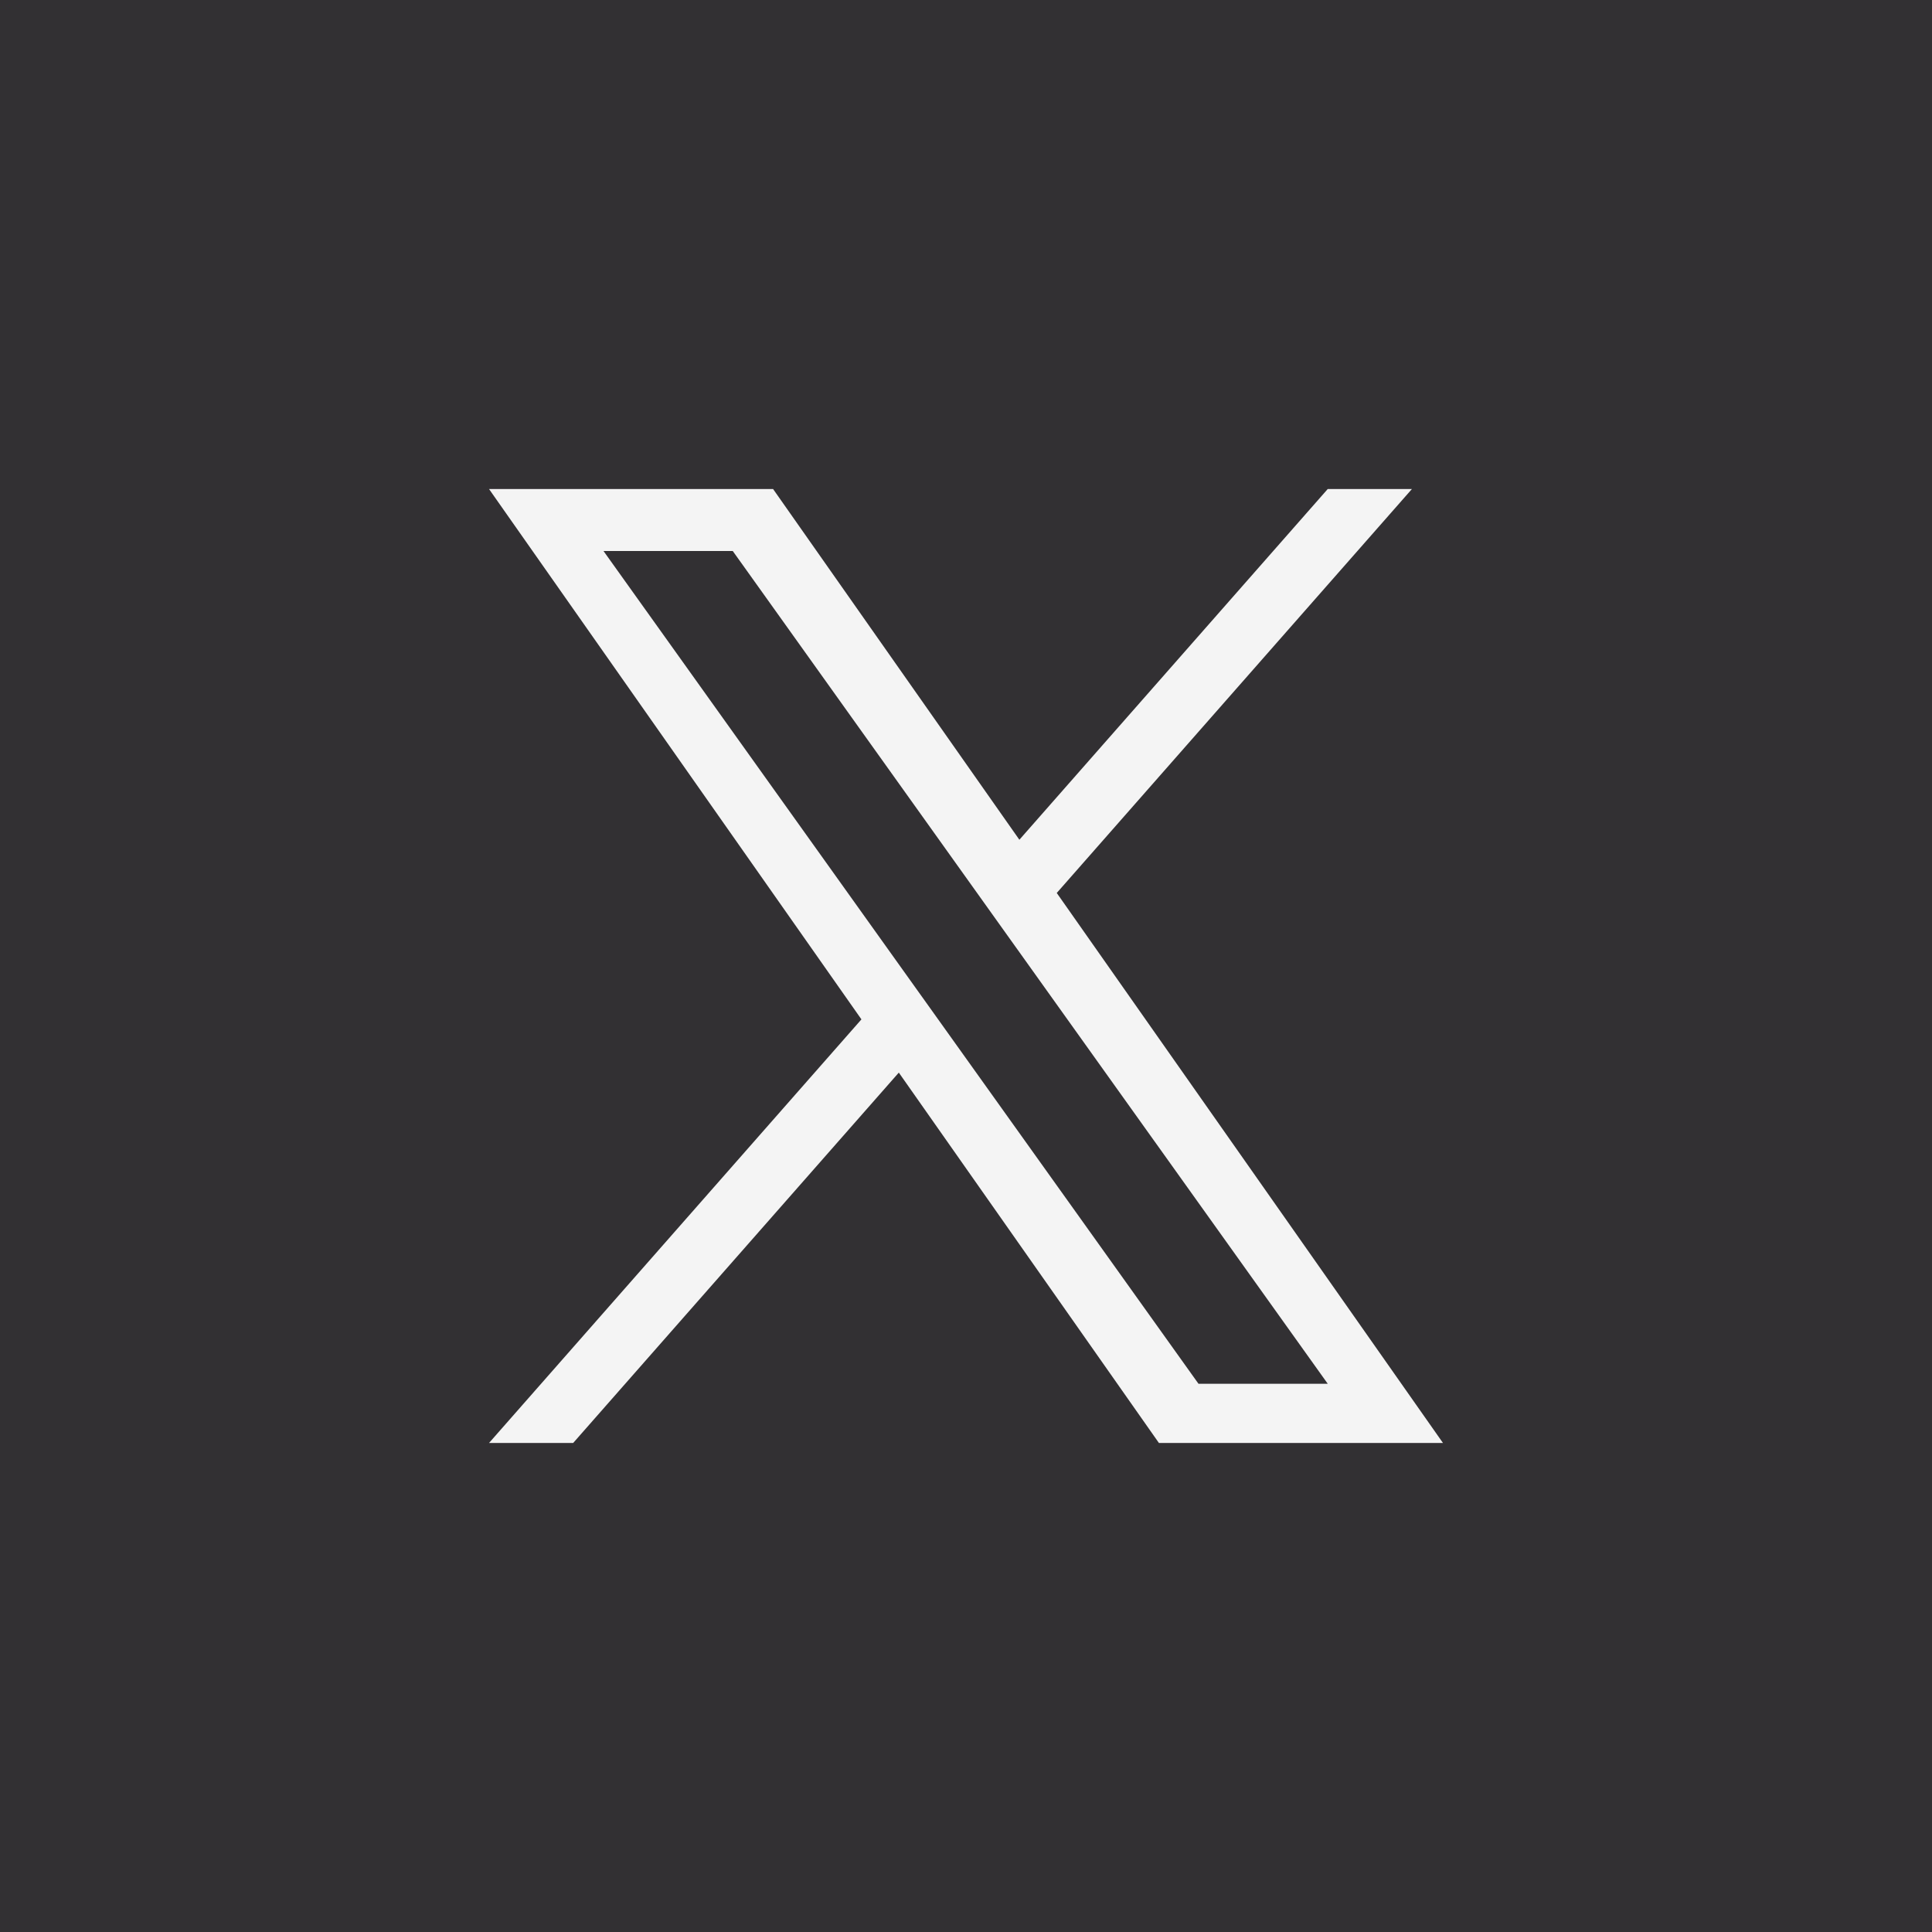
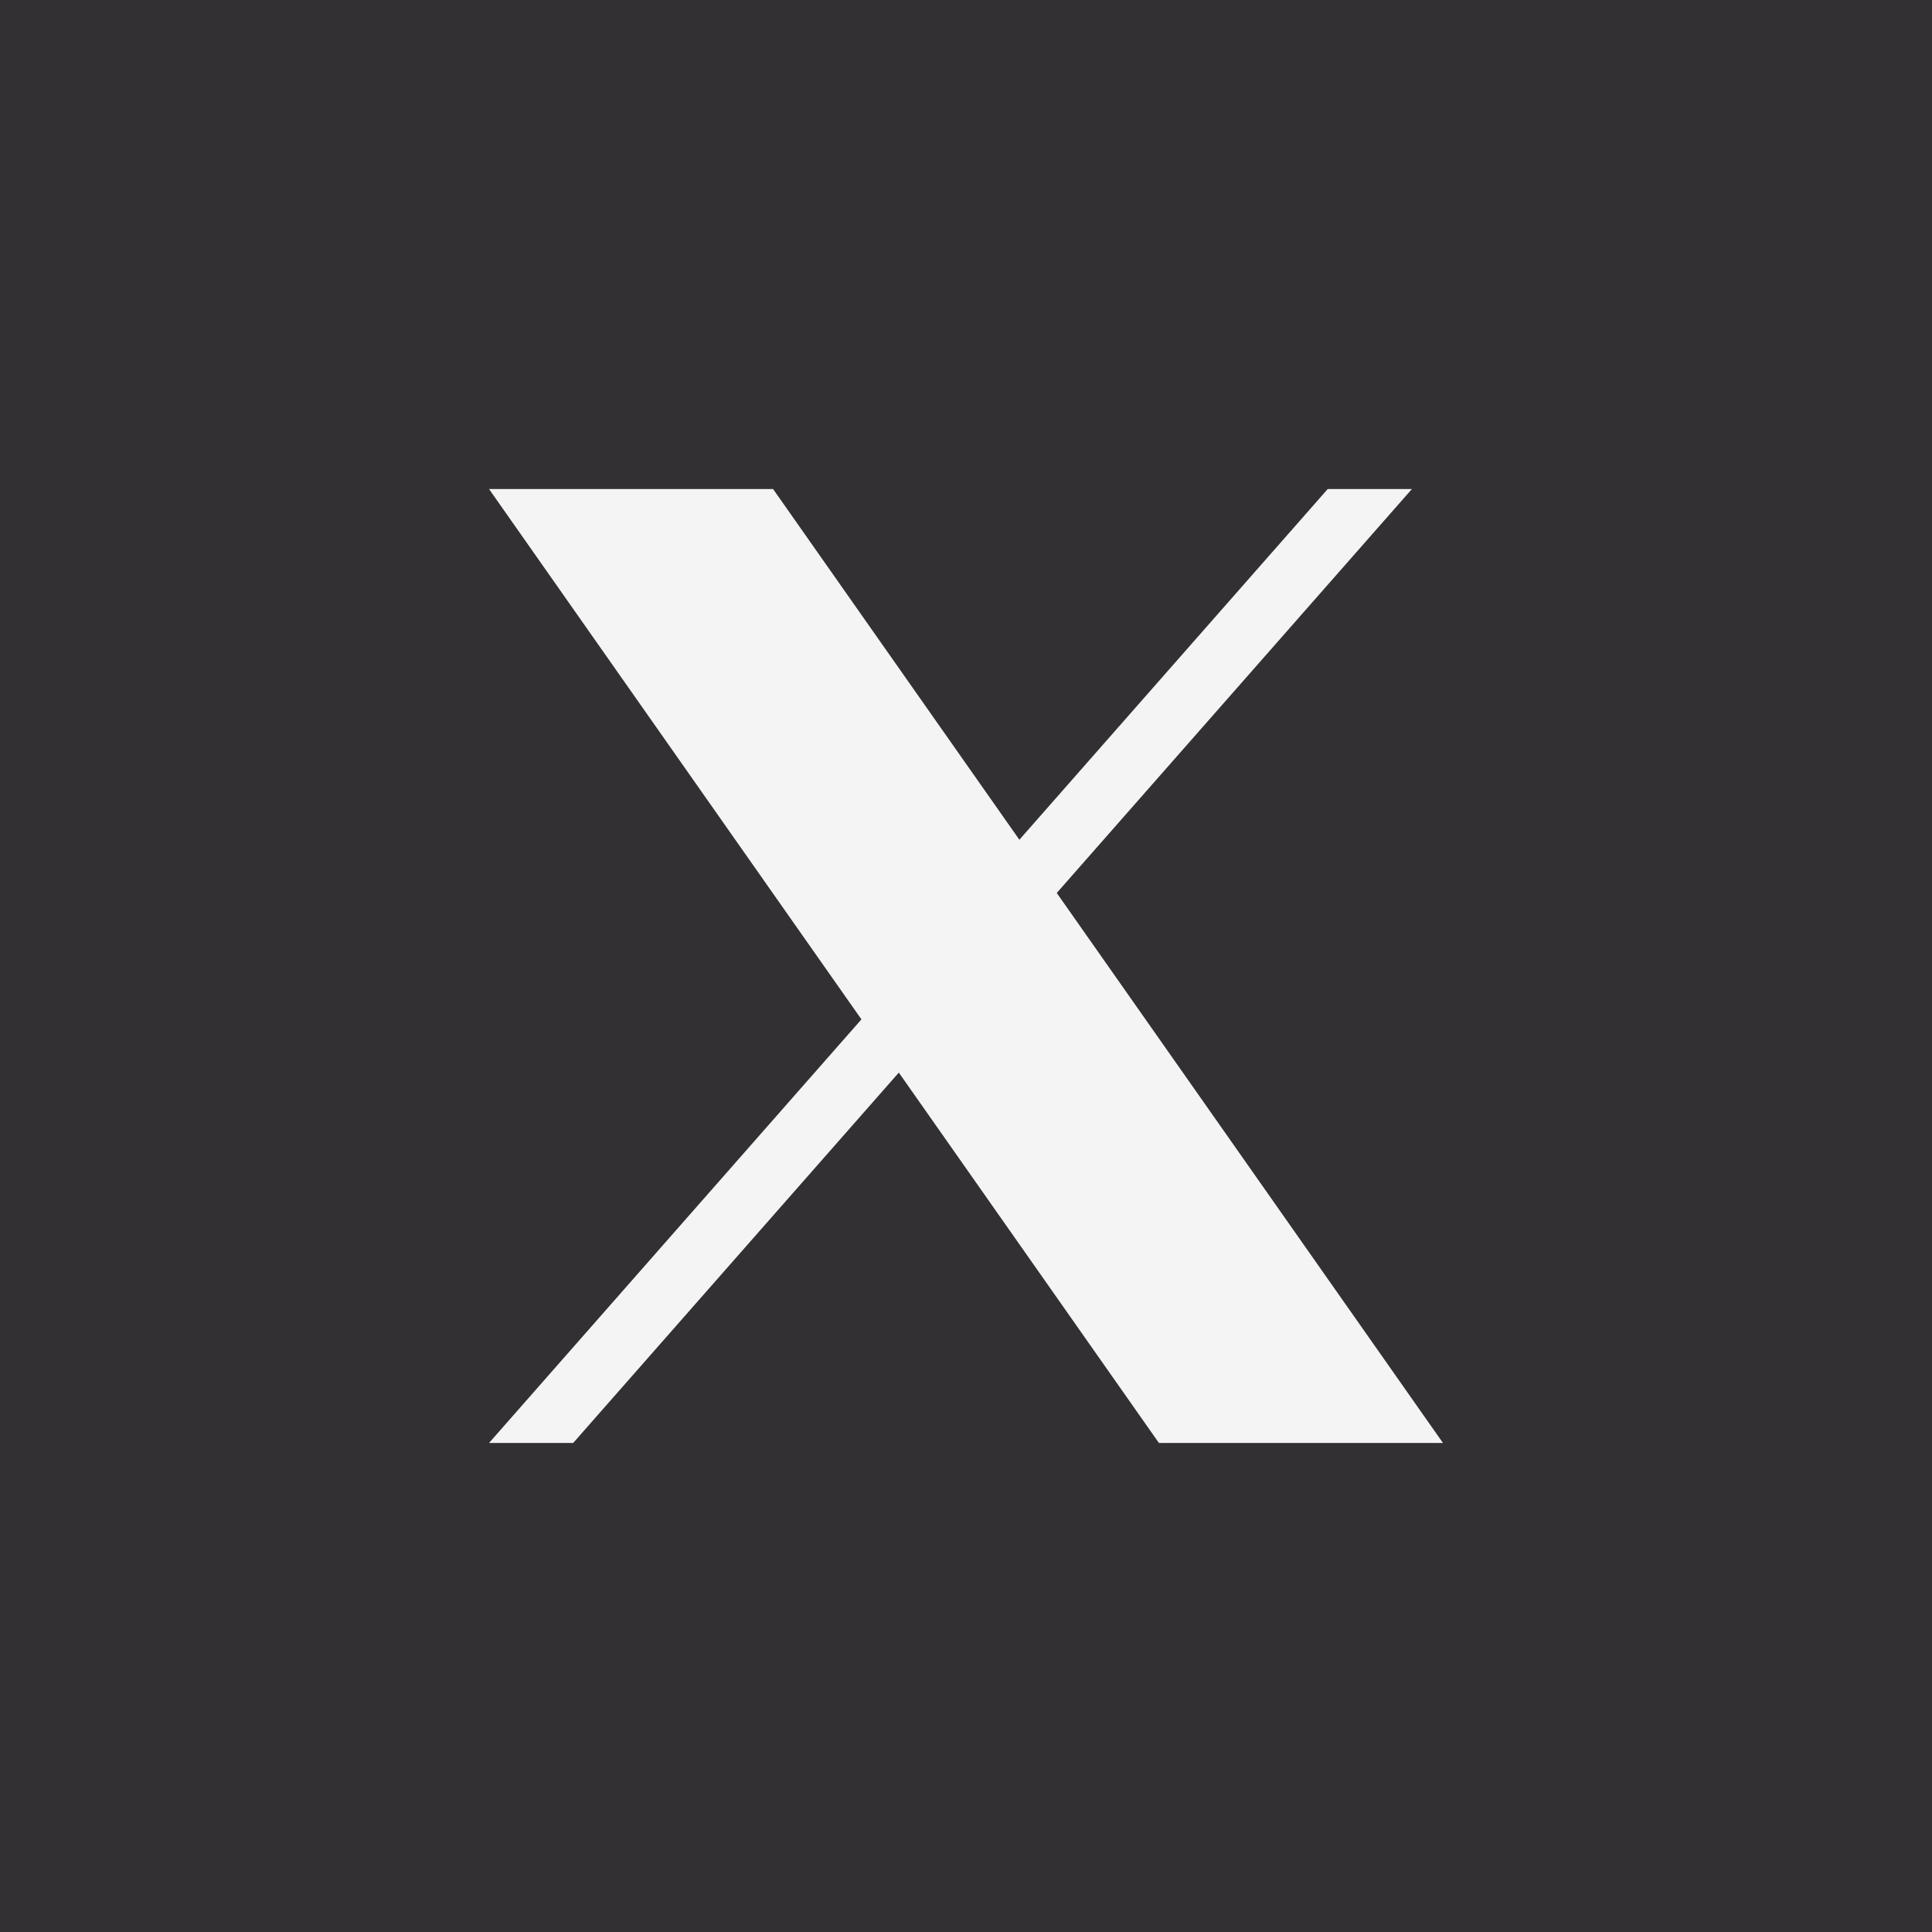
<svg xmlns="http://www.w3.org/2000/svg" width="40" height="40" viewBox="0 0 40 40" fill="none">
  <rect x="0" y="0" width="40" height="40" fill="#808080" stroke="none" />
  <g clip-path="url(#clip0_5018_758)">
    <rect width="40" height="40" fill="#F4F4F4" />
-     <path d="M24.814 28.65H27.49L15.171 11.408H12.495L24.814 28.65Z" fill="#323033" />
    <path fill-rule="evenodd" clip-rule="evenodd" d="M40 0H0V40H40V0ZM29.232 10.125L21.879 18.488L29.875 29.875H23.994L18.609 22.207L11.867 29.875H10.125L17.835 21.105L10.125 10.125H16.006L21.105 17.386L27.489 10.125H29.232Z" fill="#323033" />
  </g>
  <defs>
    <clipPath id="clip0_5018_758">
      <rect width="40" height="40" fill="white" />
    </clipPath>
  </defs>
</svg>